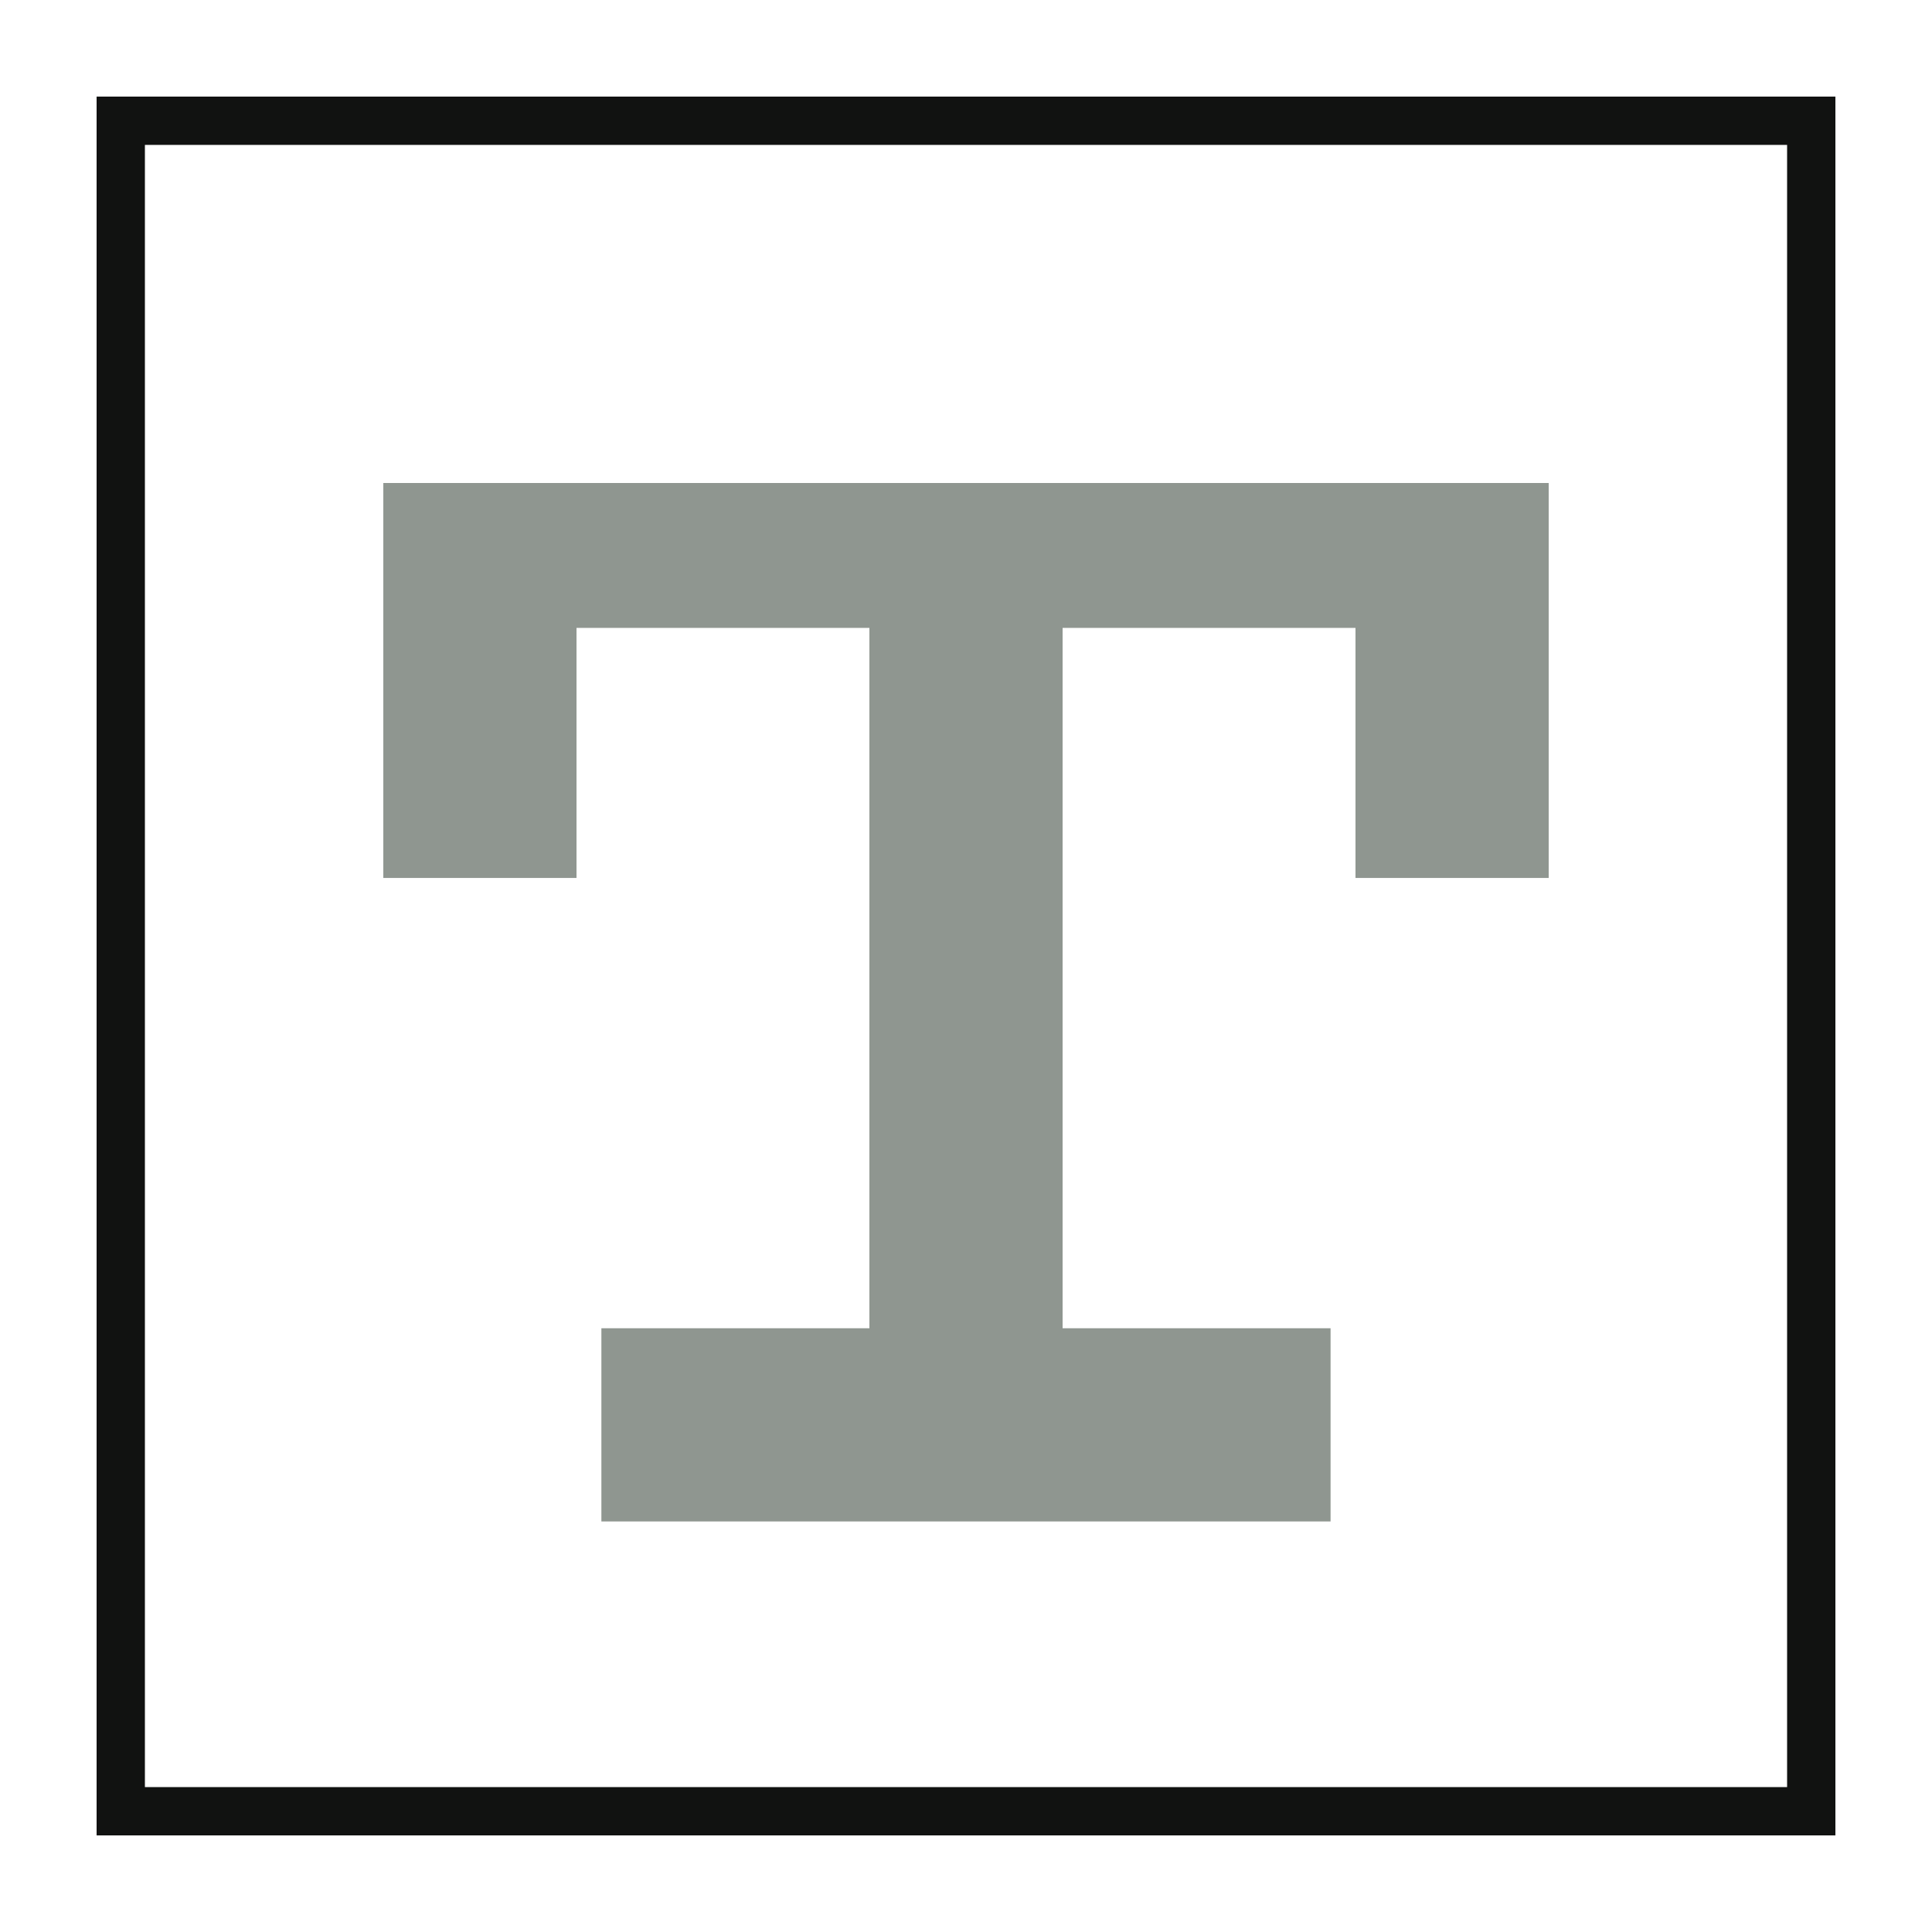
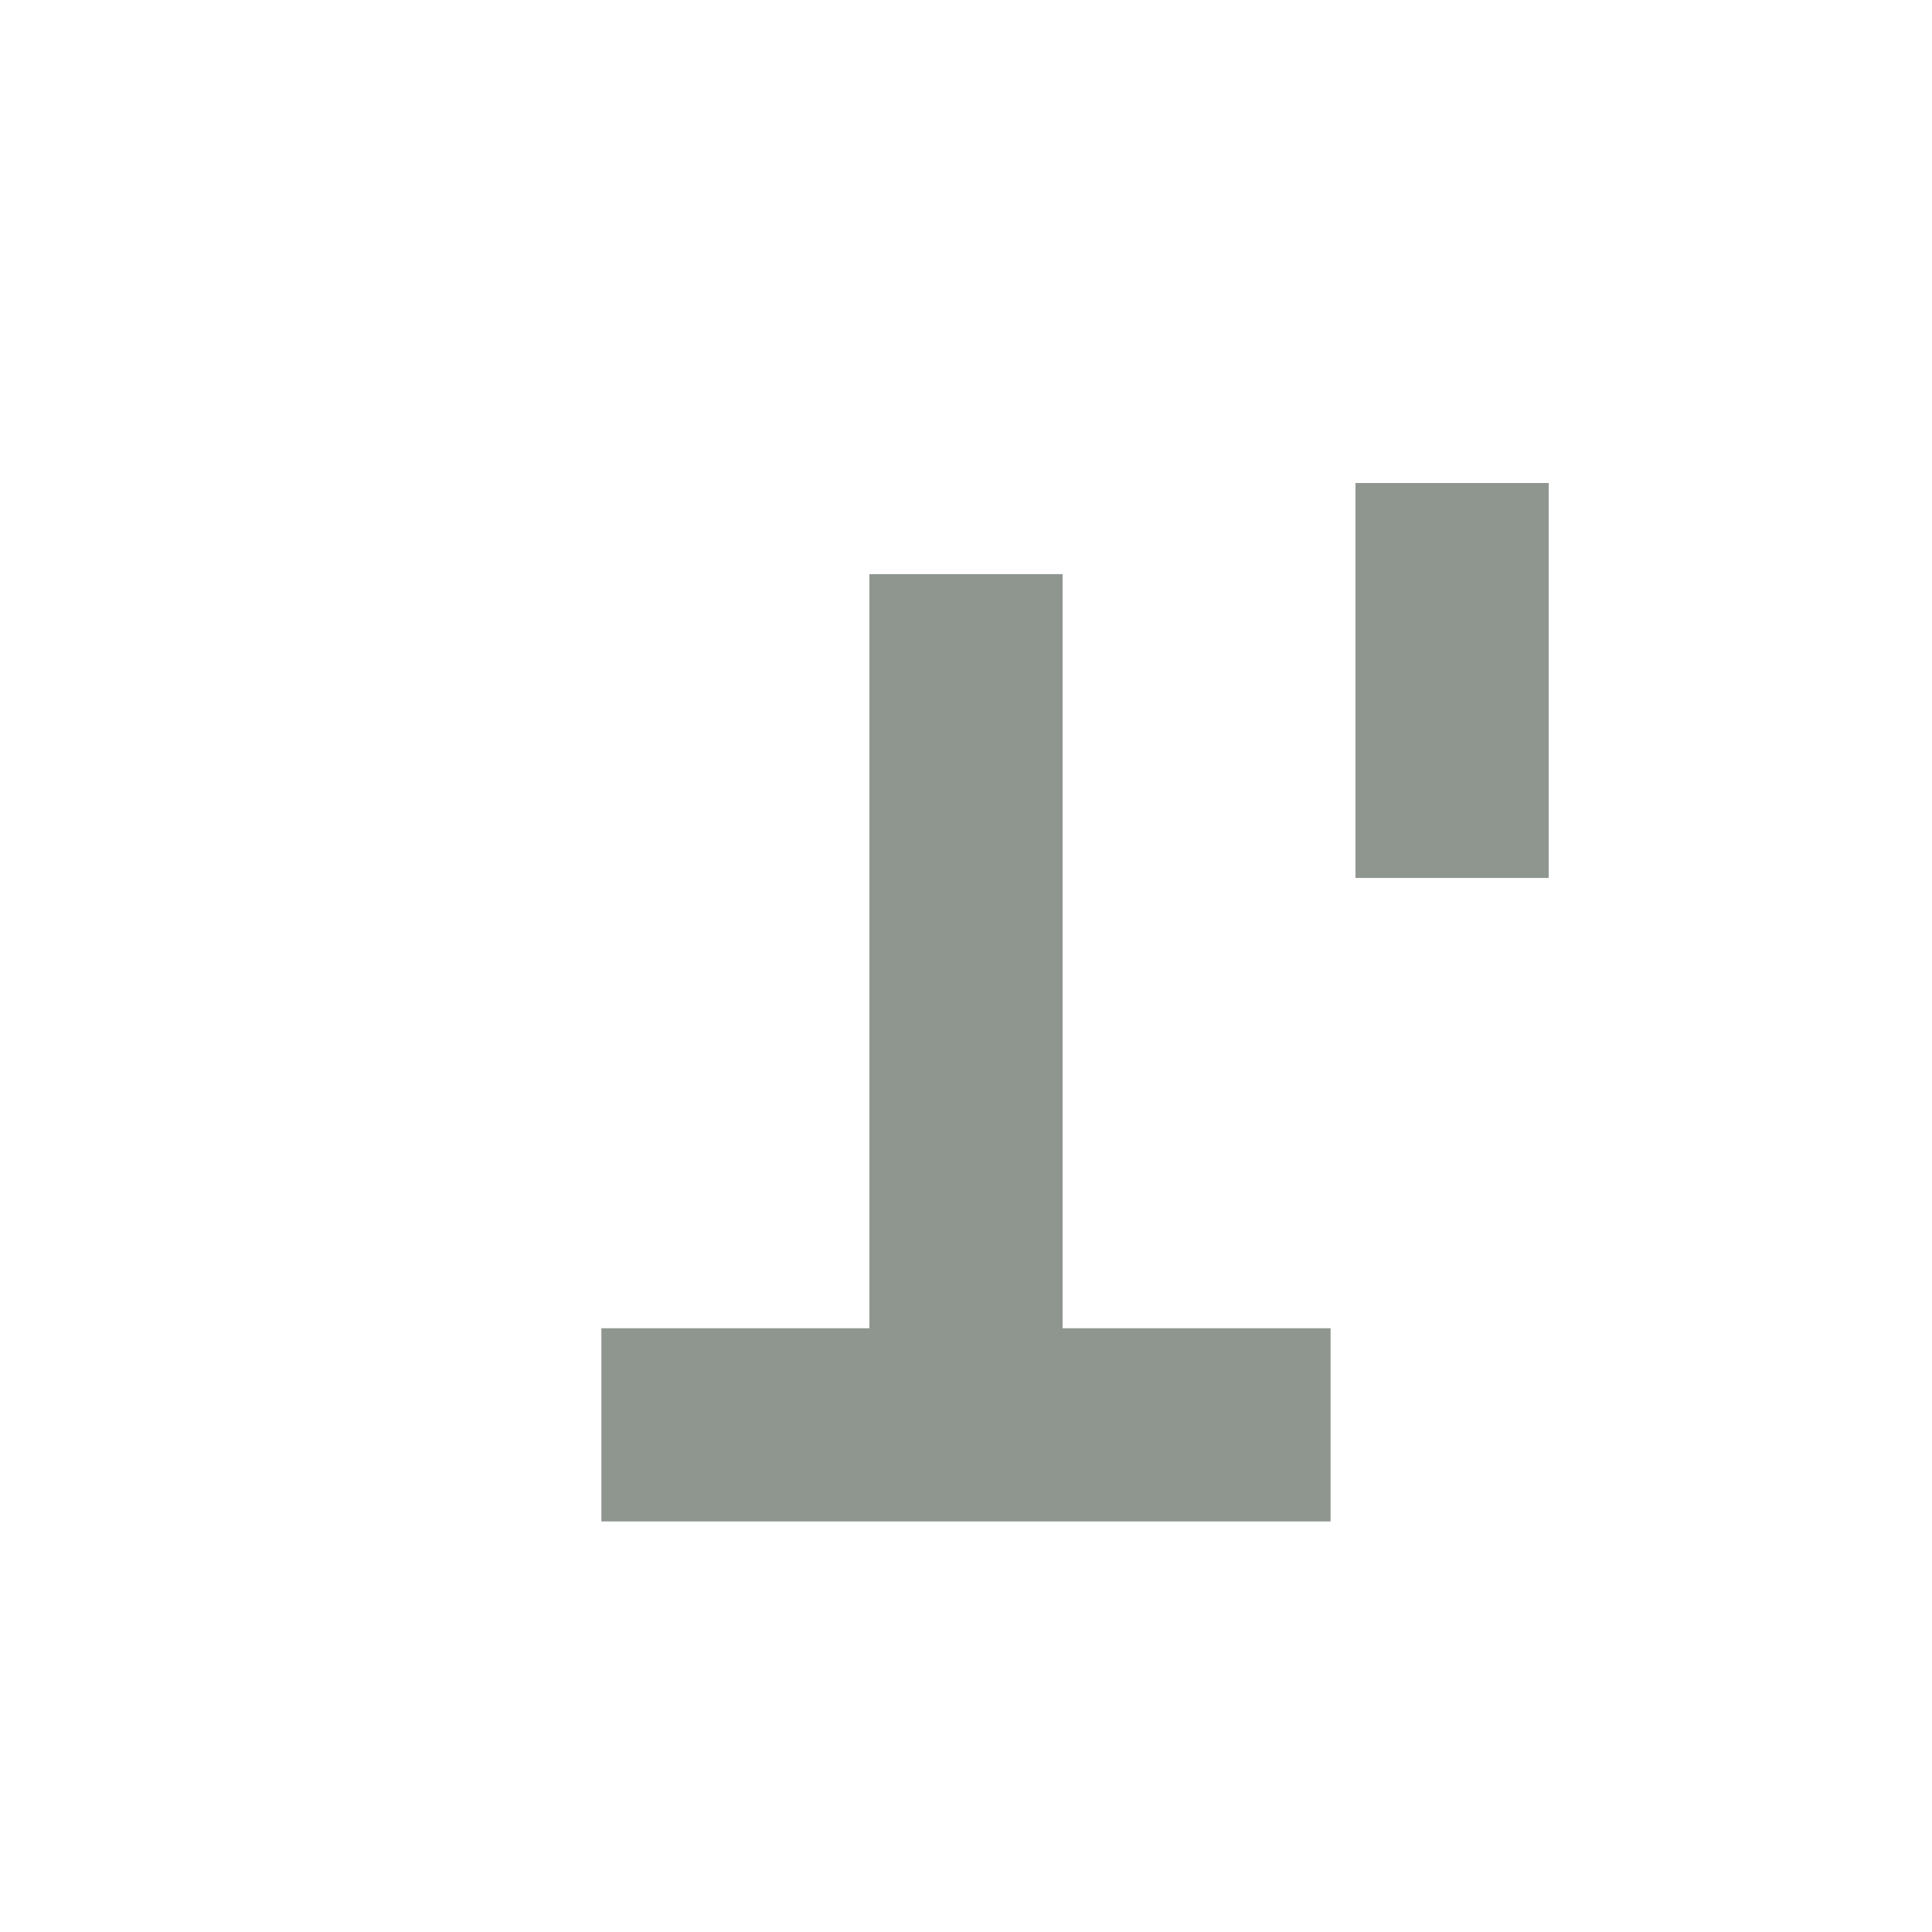
<svg xmlns="http://www.w3.org/2000/svg" width="40" height="40" viewBox="0 0 40 40" fill="none">
-   <rect x="2.5" y="2.5" width="35" height="35" stroke="#111211" />
  <path d="M20 11.887L20 29.5" stroke="#8F9690" stroke-width="4" />
  <path d="M12.451 29.5L27.548 29.5" stroke="#8F9690" stroke-width="4" />
-   <path d="M9.936 11.5H30.065" stroke="#8F9690" stroke-width="3" />
-   <path d="M9.936 10V18.177" stroke="#8F9690" stroke-width="4" />
  <path d="M30.064 10V18.177" stroke="#8F9690" stroke-width="4" />
</svg>